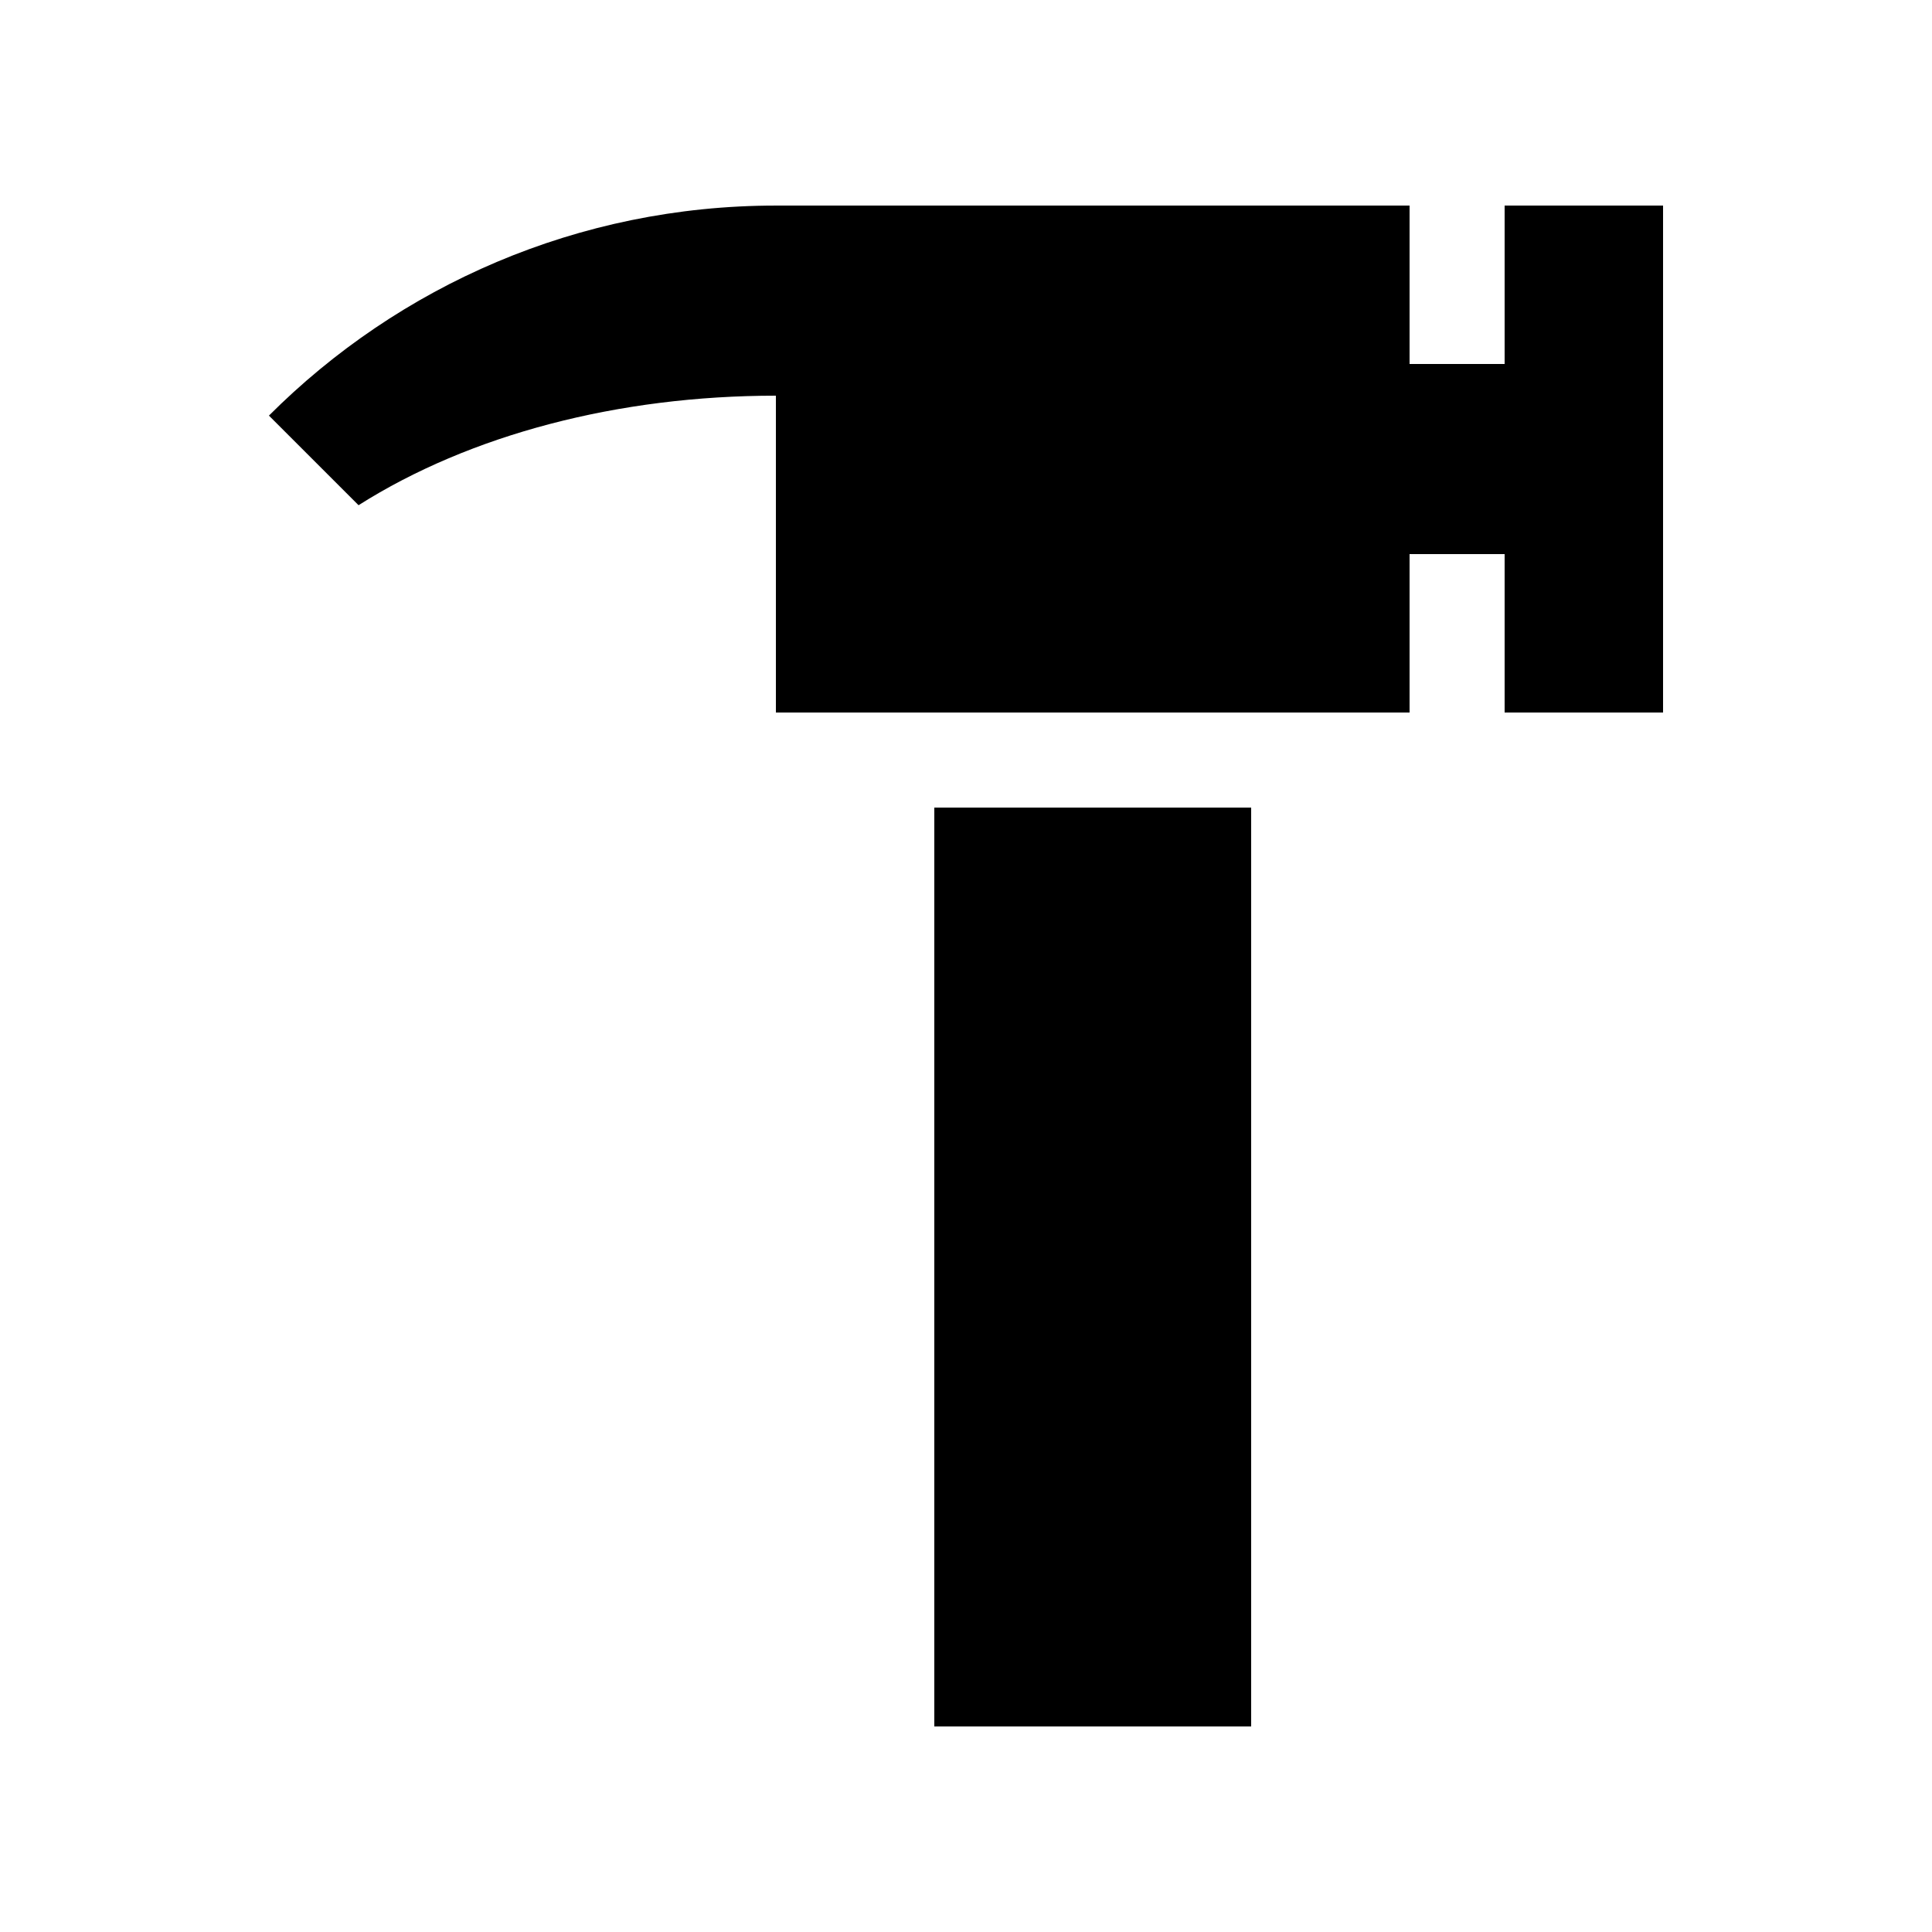
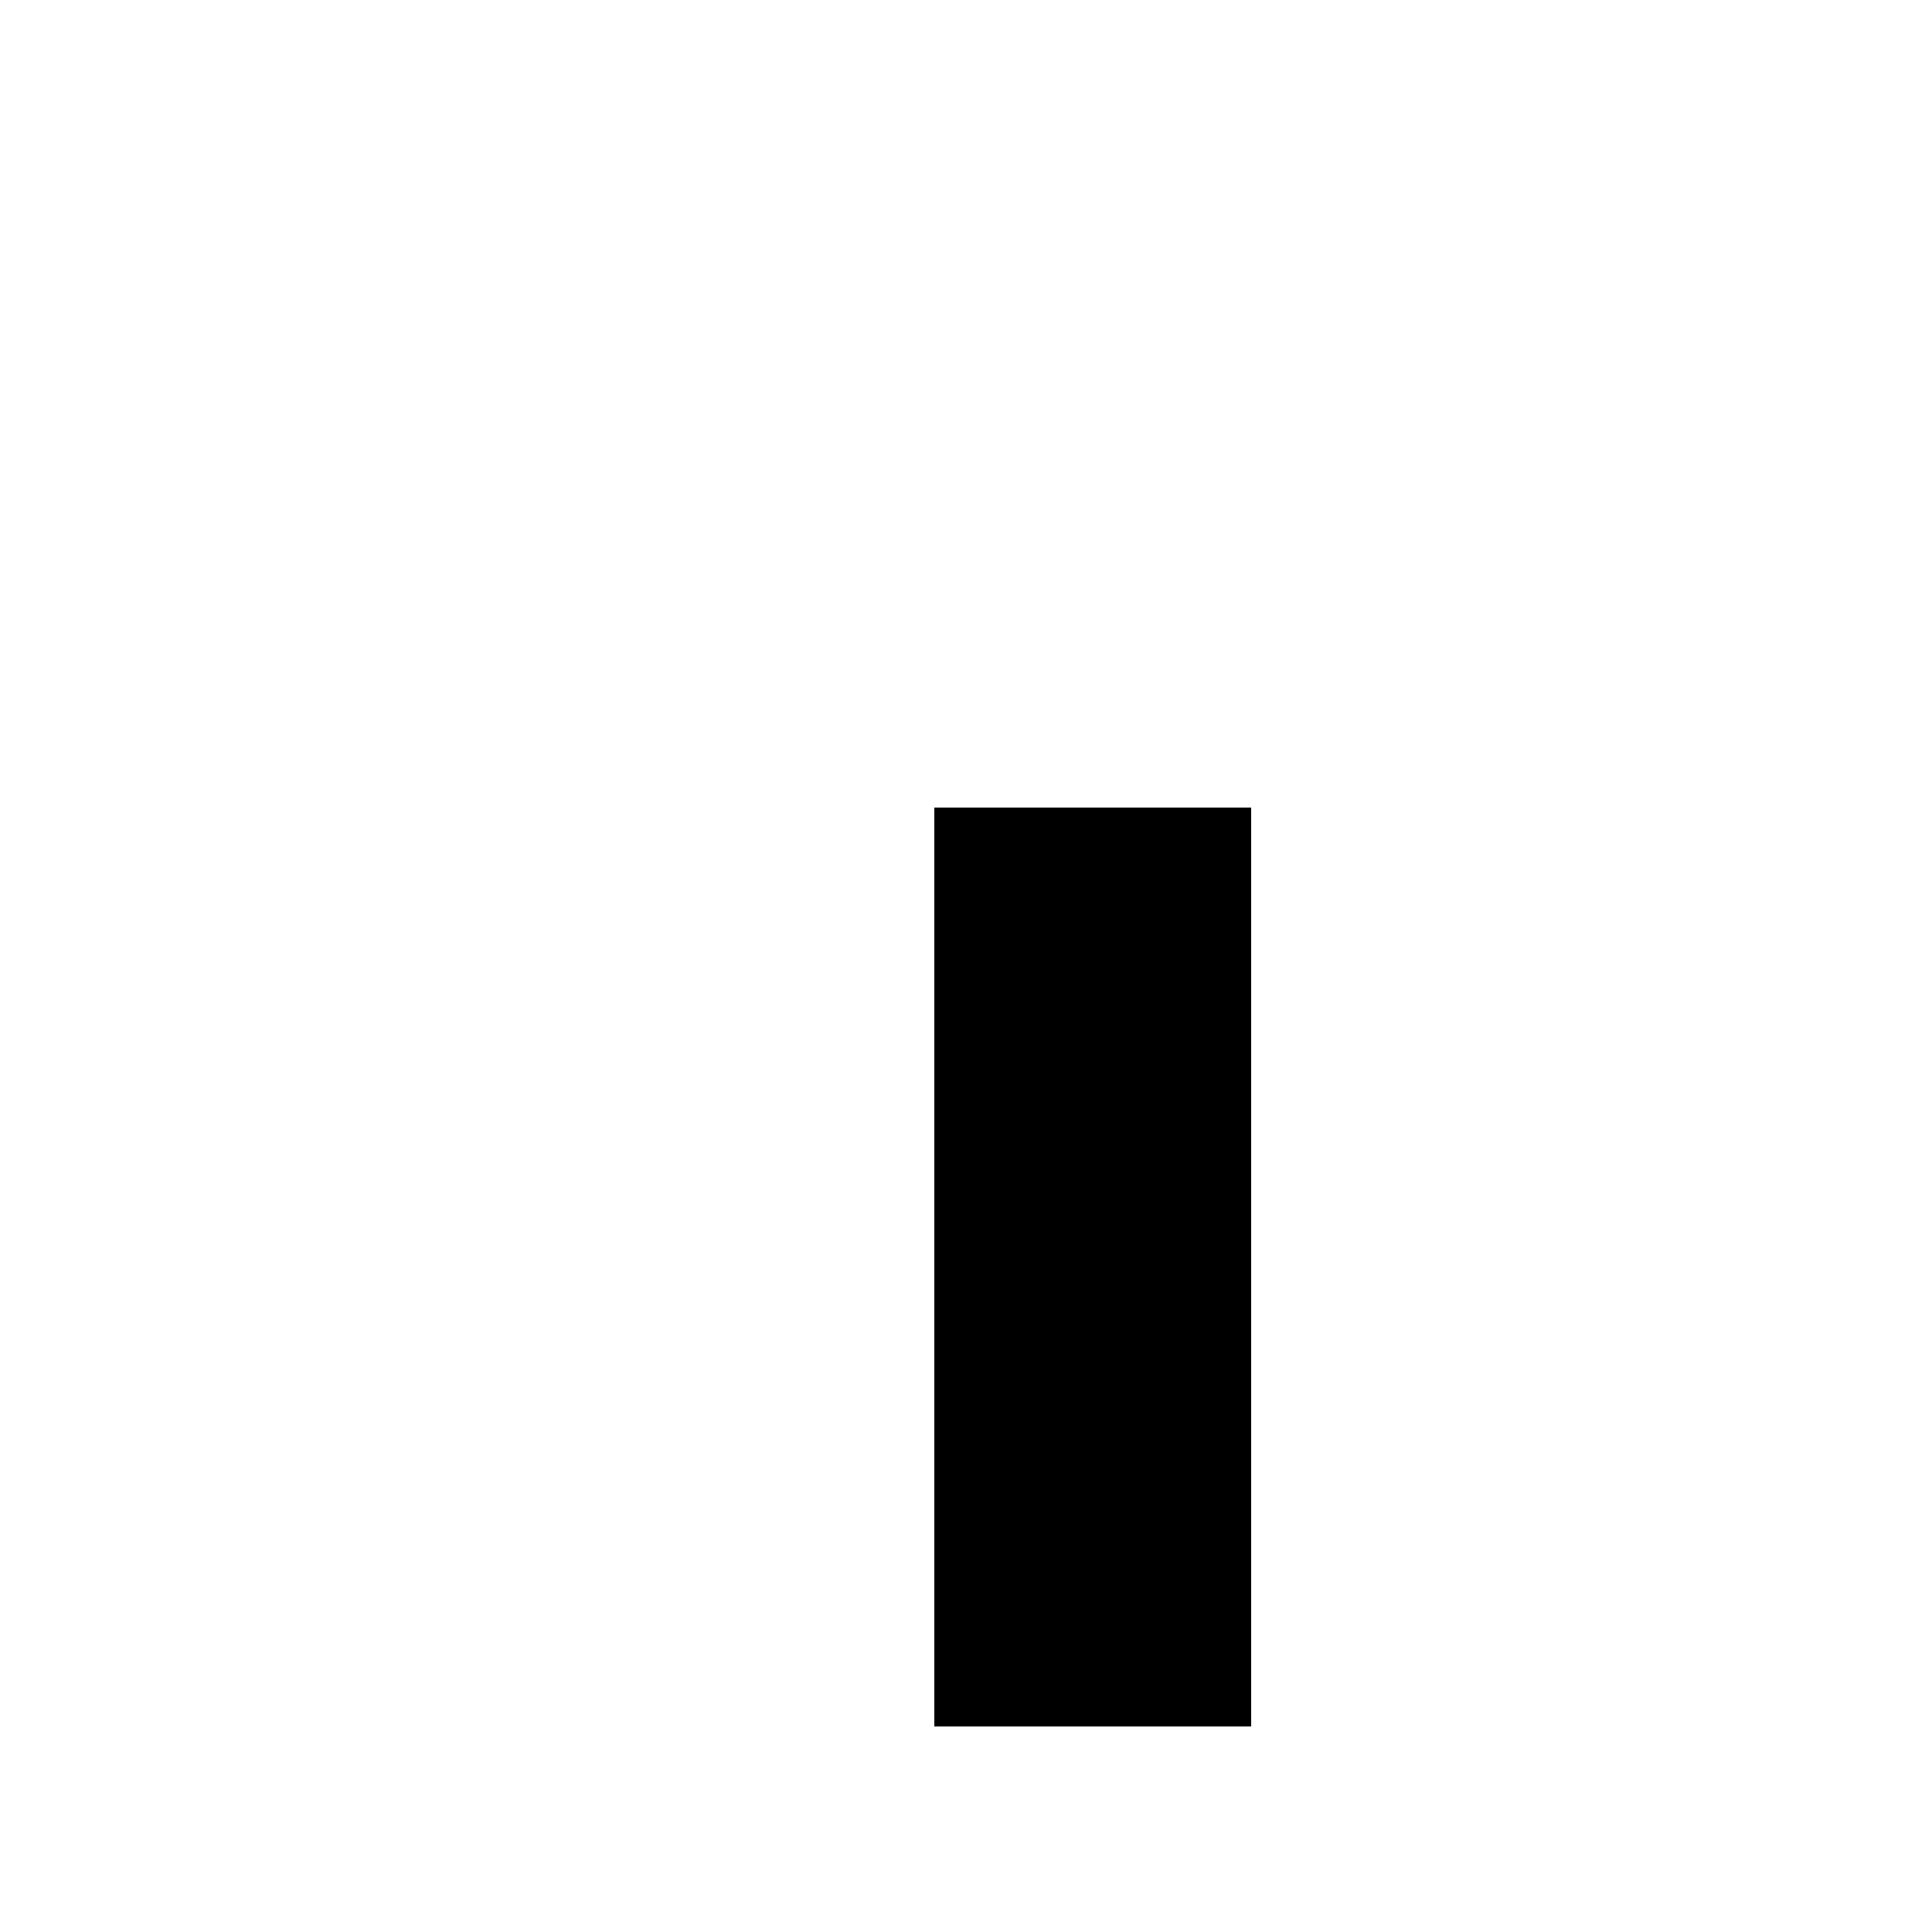
<svg xmlns="http://www.w3.org/2000/svg" fill="#000000" width="800px" height="800px" version="1.1" viewBox="144 144 512 512">
  <g>
    <path d="m391.6 358.02h83.969v243.51h-83.969z" />
-     <path d="m542.74 198.48v41.984h-25.191v-41.984h-167.93c-52.473 0-99.977 21.285-134.35 55.66l23.75 23.746c29.559-18.715 68.836-29.027 110.6-29.027v83.969h167.93v-41.984h25.191v41.984h41.988v-134.35z" />
  </g>
</svg>